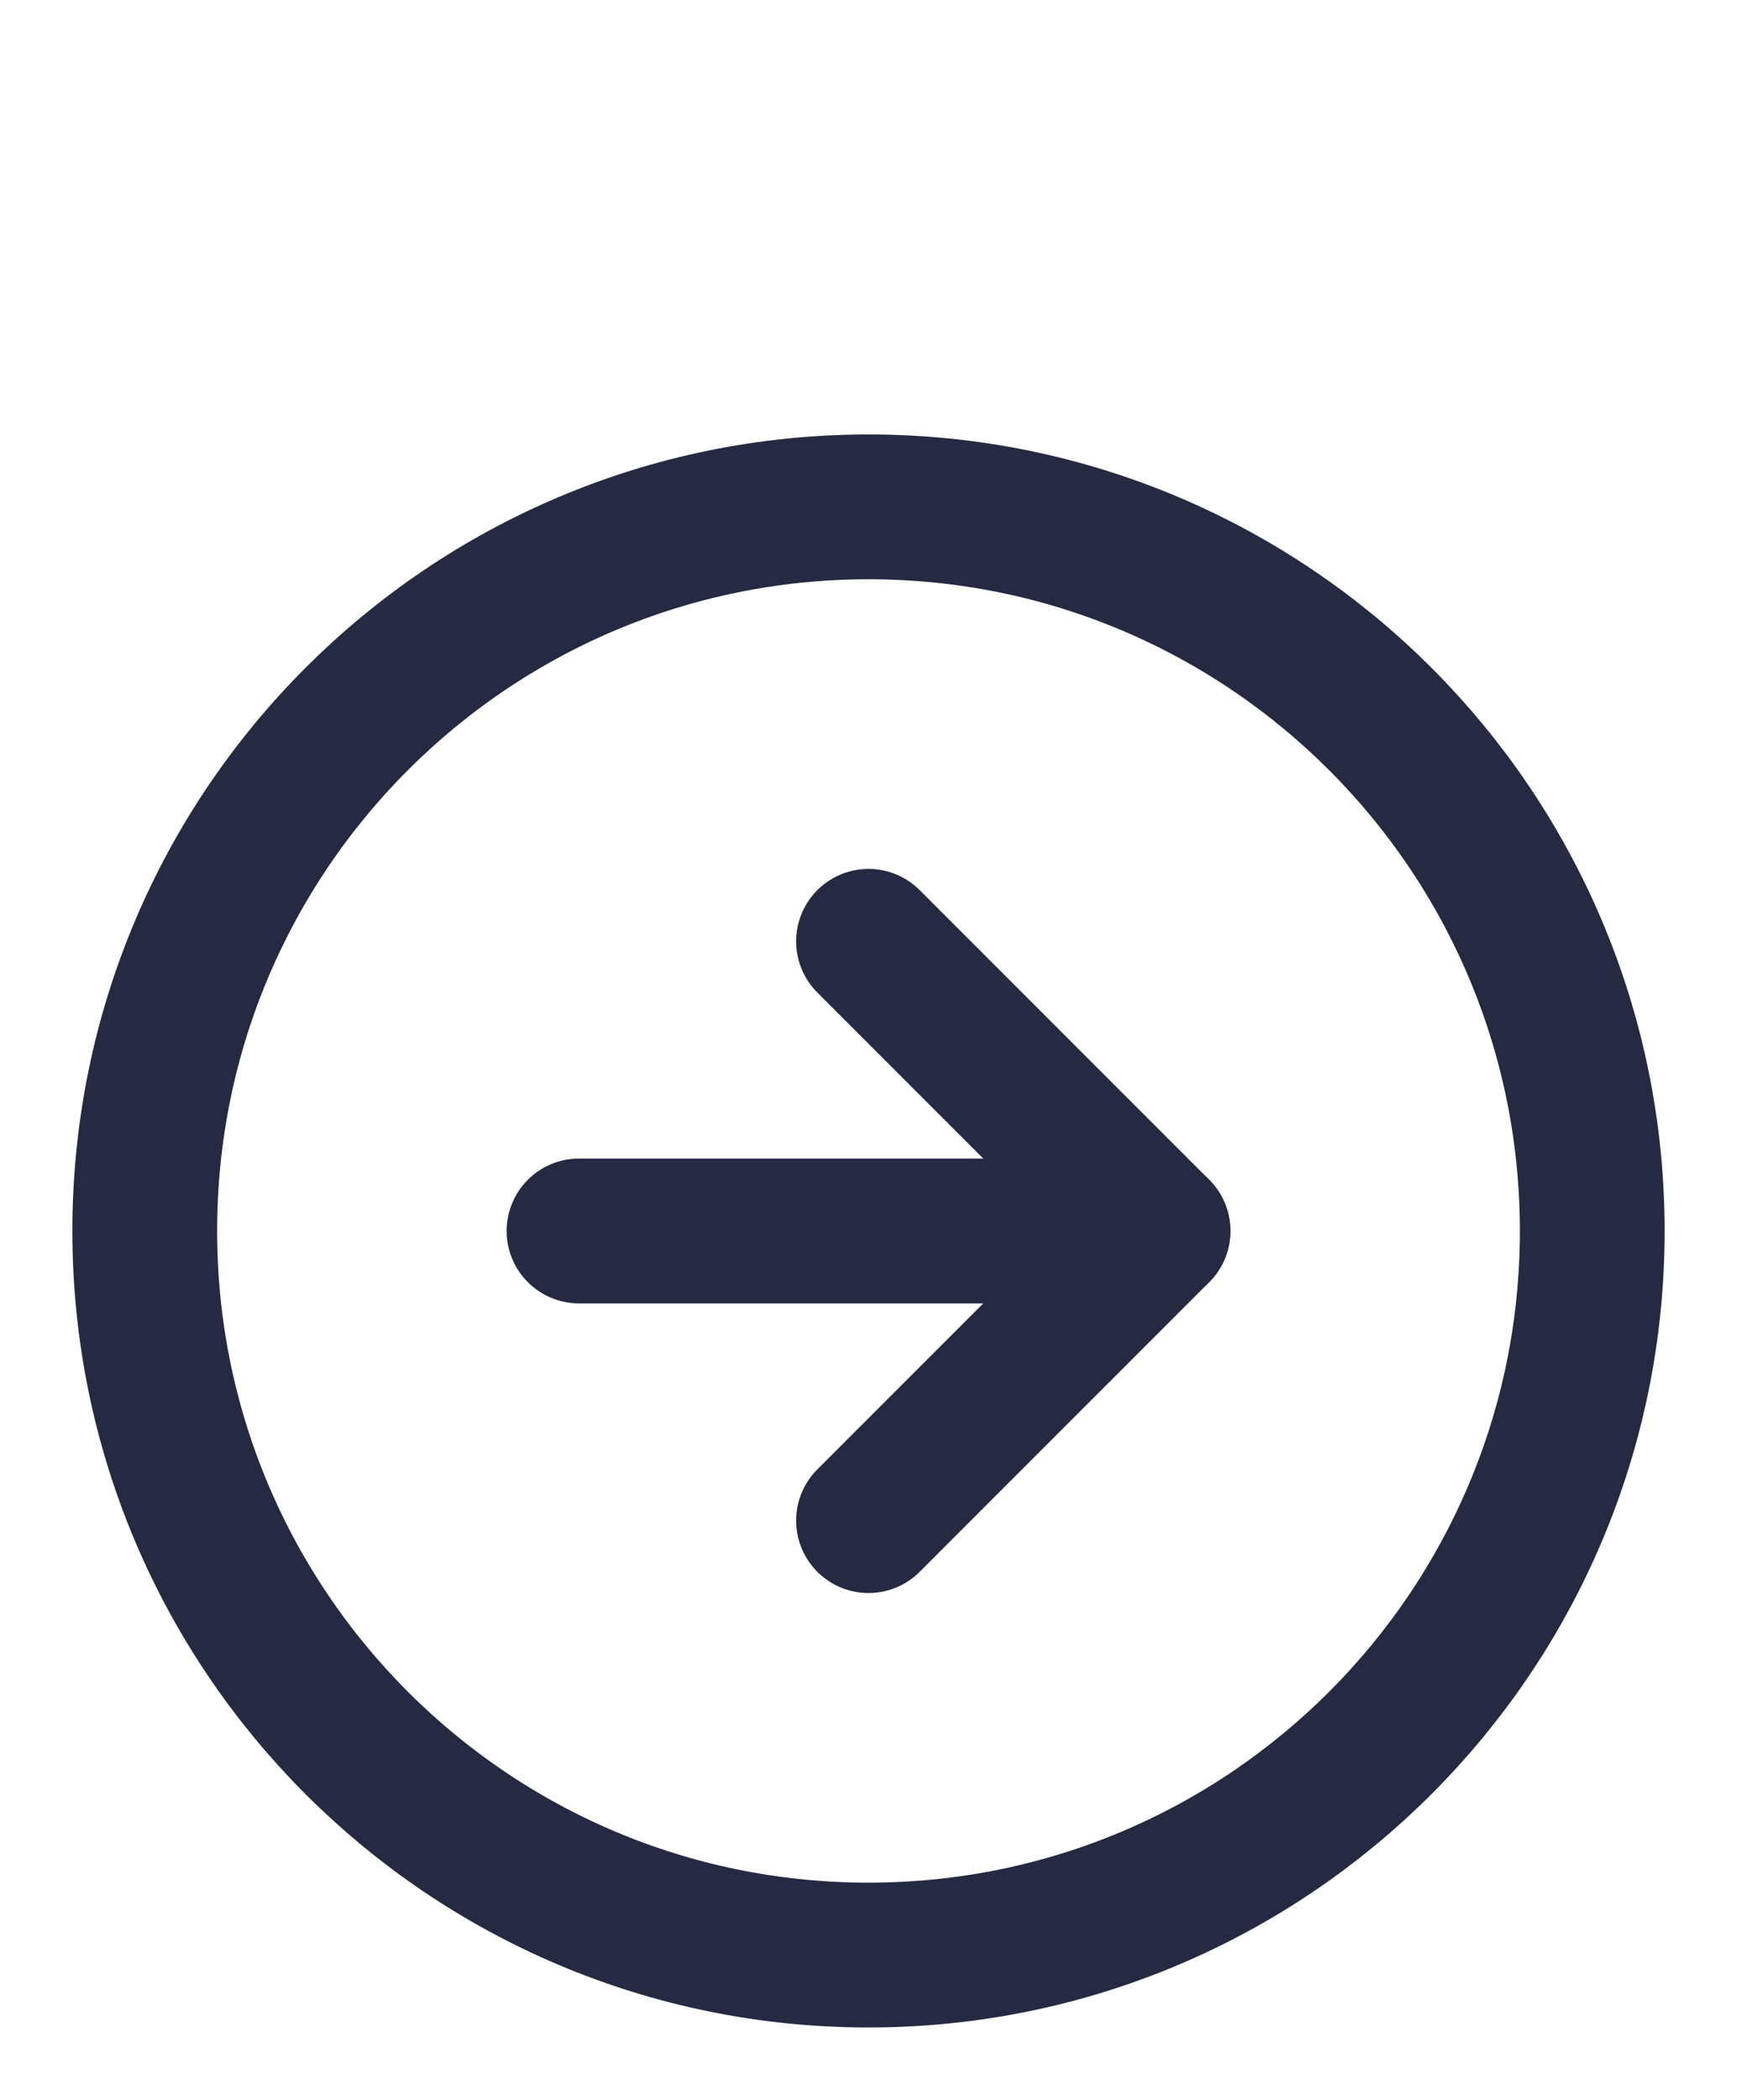
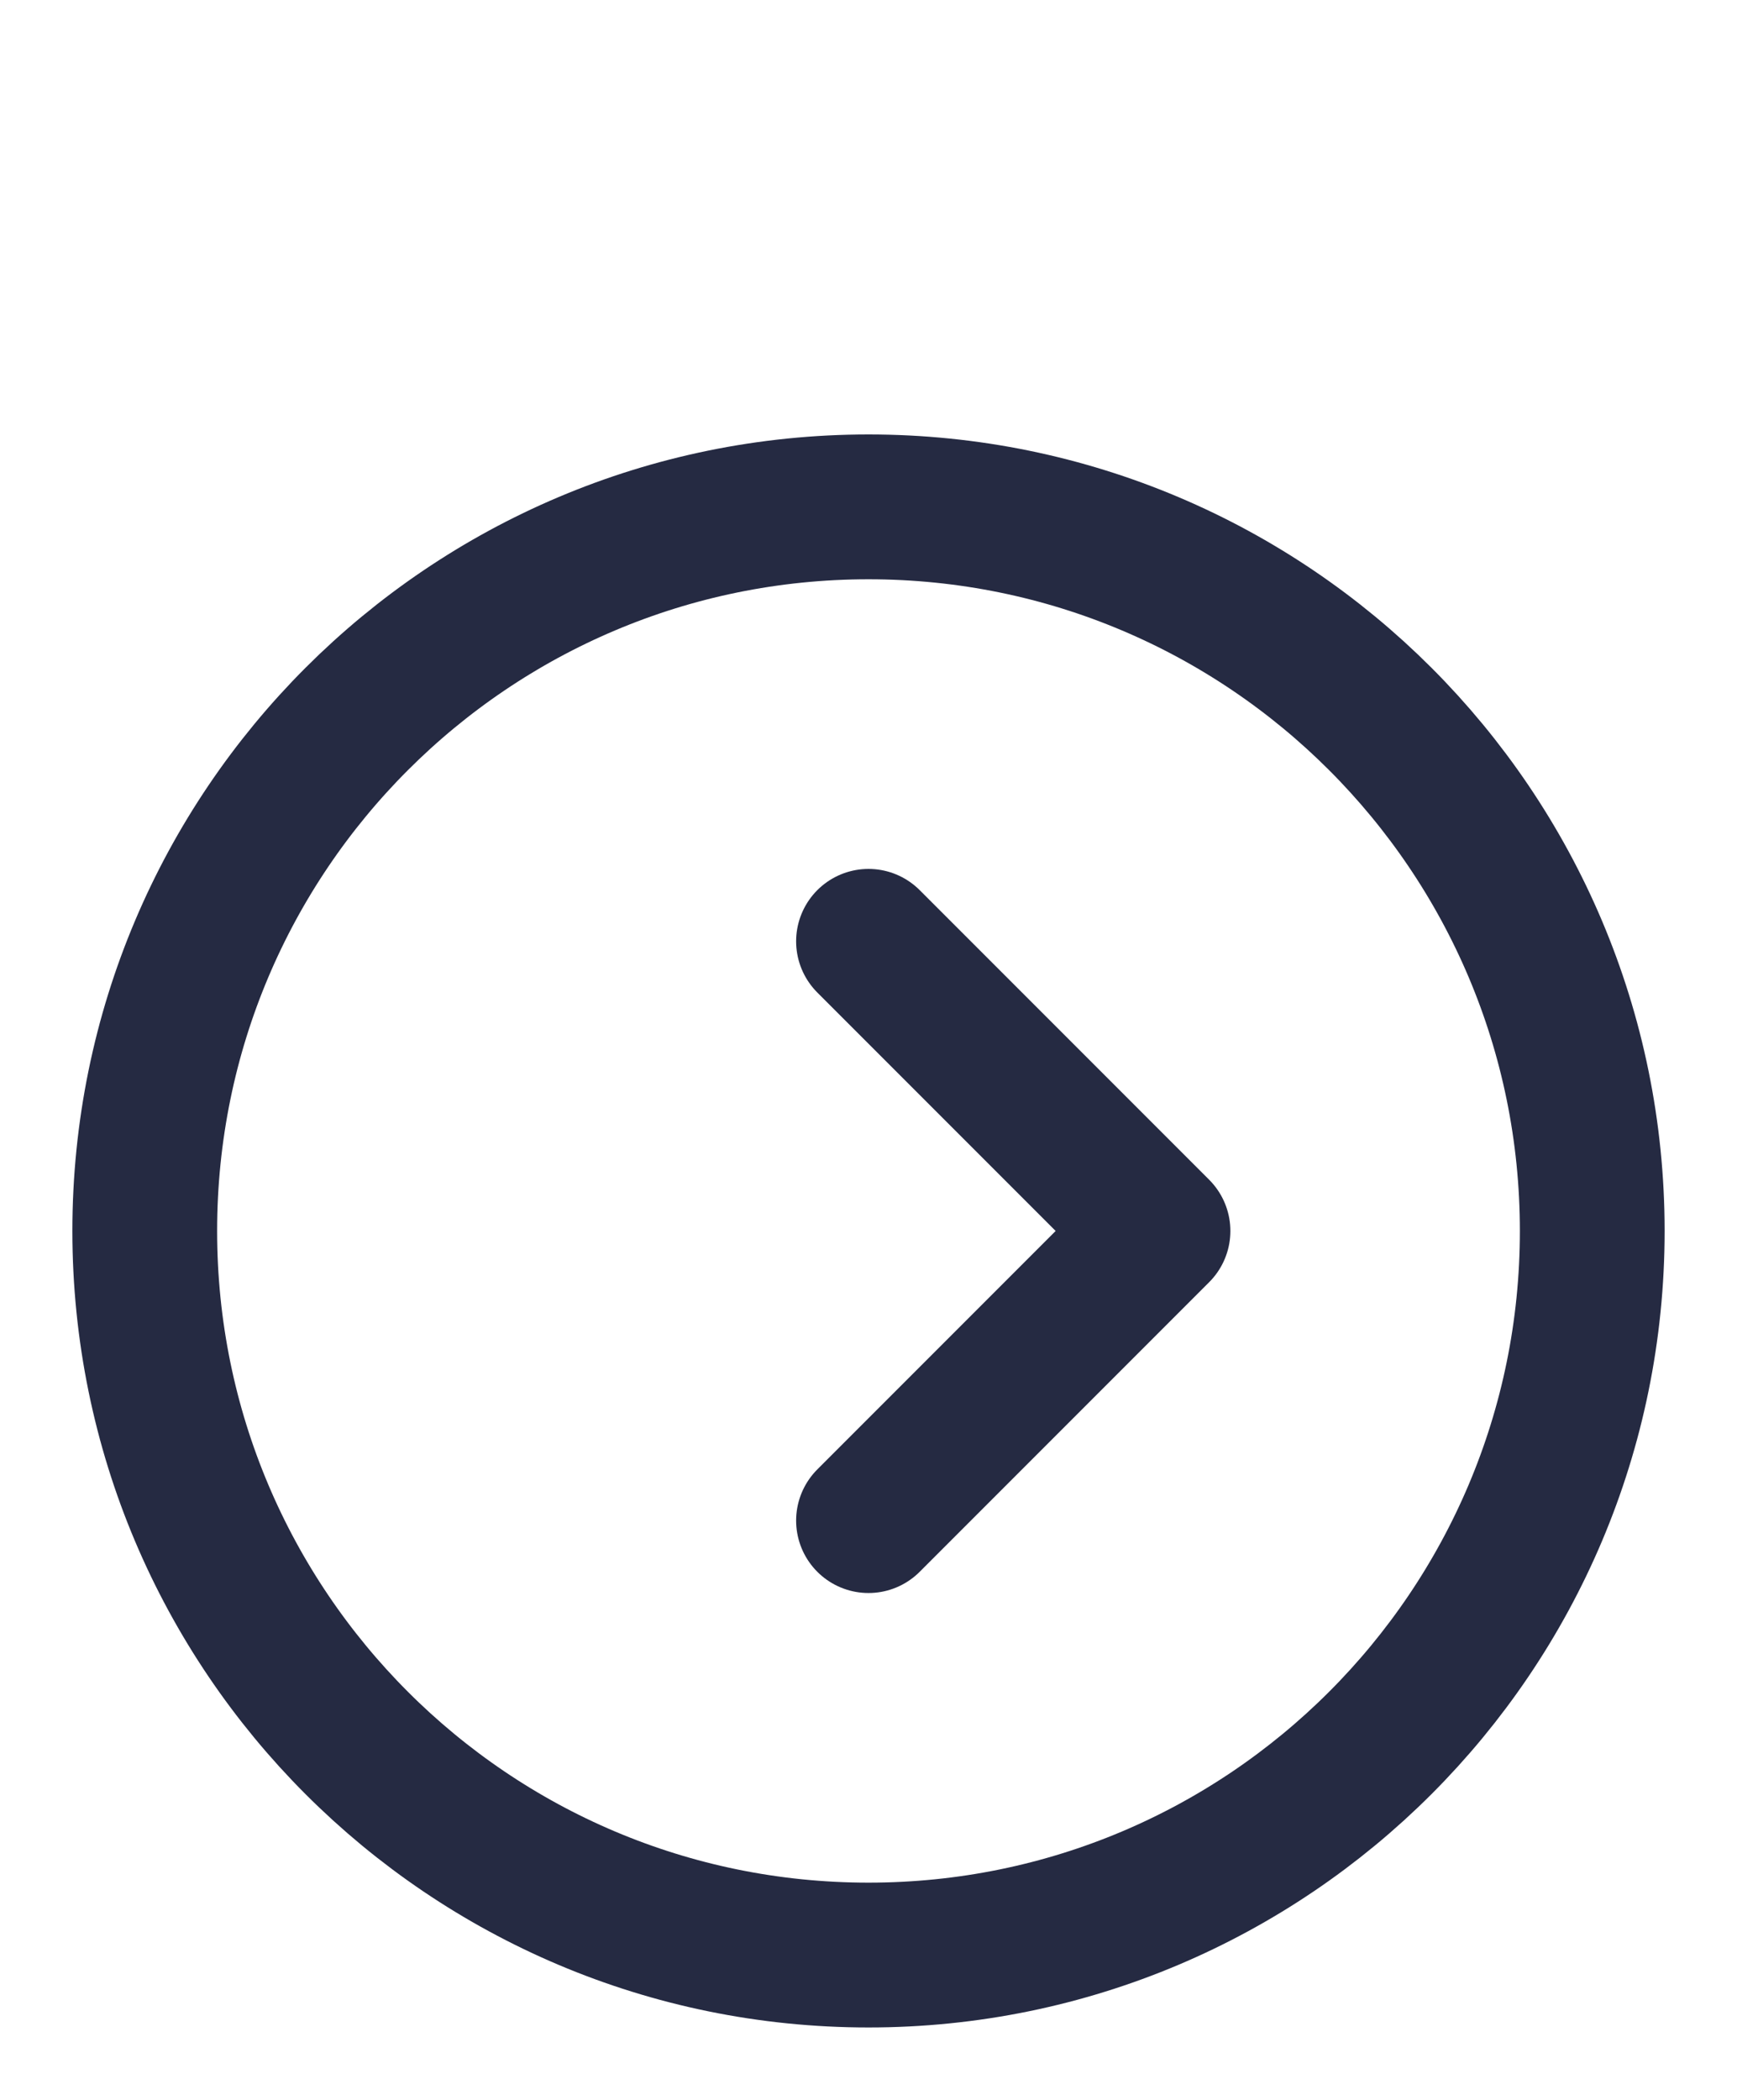
<svg xmlns="http://www.w3.org/2000/svg" width="24" height="29" viewBox="0 0 24 29" fill="none">
  <path d="M12 27C17.523 27 22 22.523 22 17C22 11.477 17.523 7 12 7C6.477 7 2 11.477 2 17C2 22.523 6.477 27 12 27Z" stroke="#252A42" stroke-width="2" stroke-linecap="round" stroke-linejoin="round" />
  <path d="M12 21L16 17L12 13" stroke="#252A42" stroke-width="2" stroke-linecap="round" stroke-linejoin="round" />
-   <path d="M8 17H16" stroke="#252A42" stroke-width="2" stroke-linecap="round" stroke-linejoin="round" />
</svg>